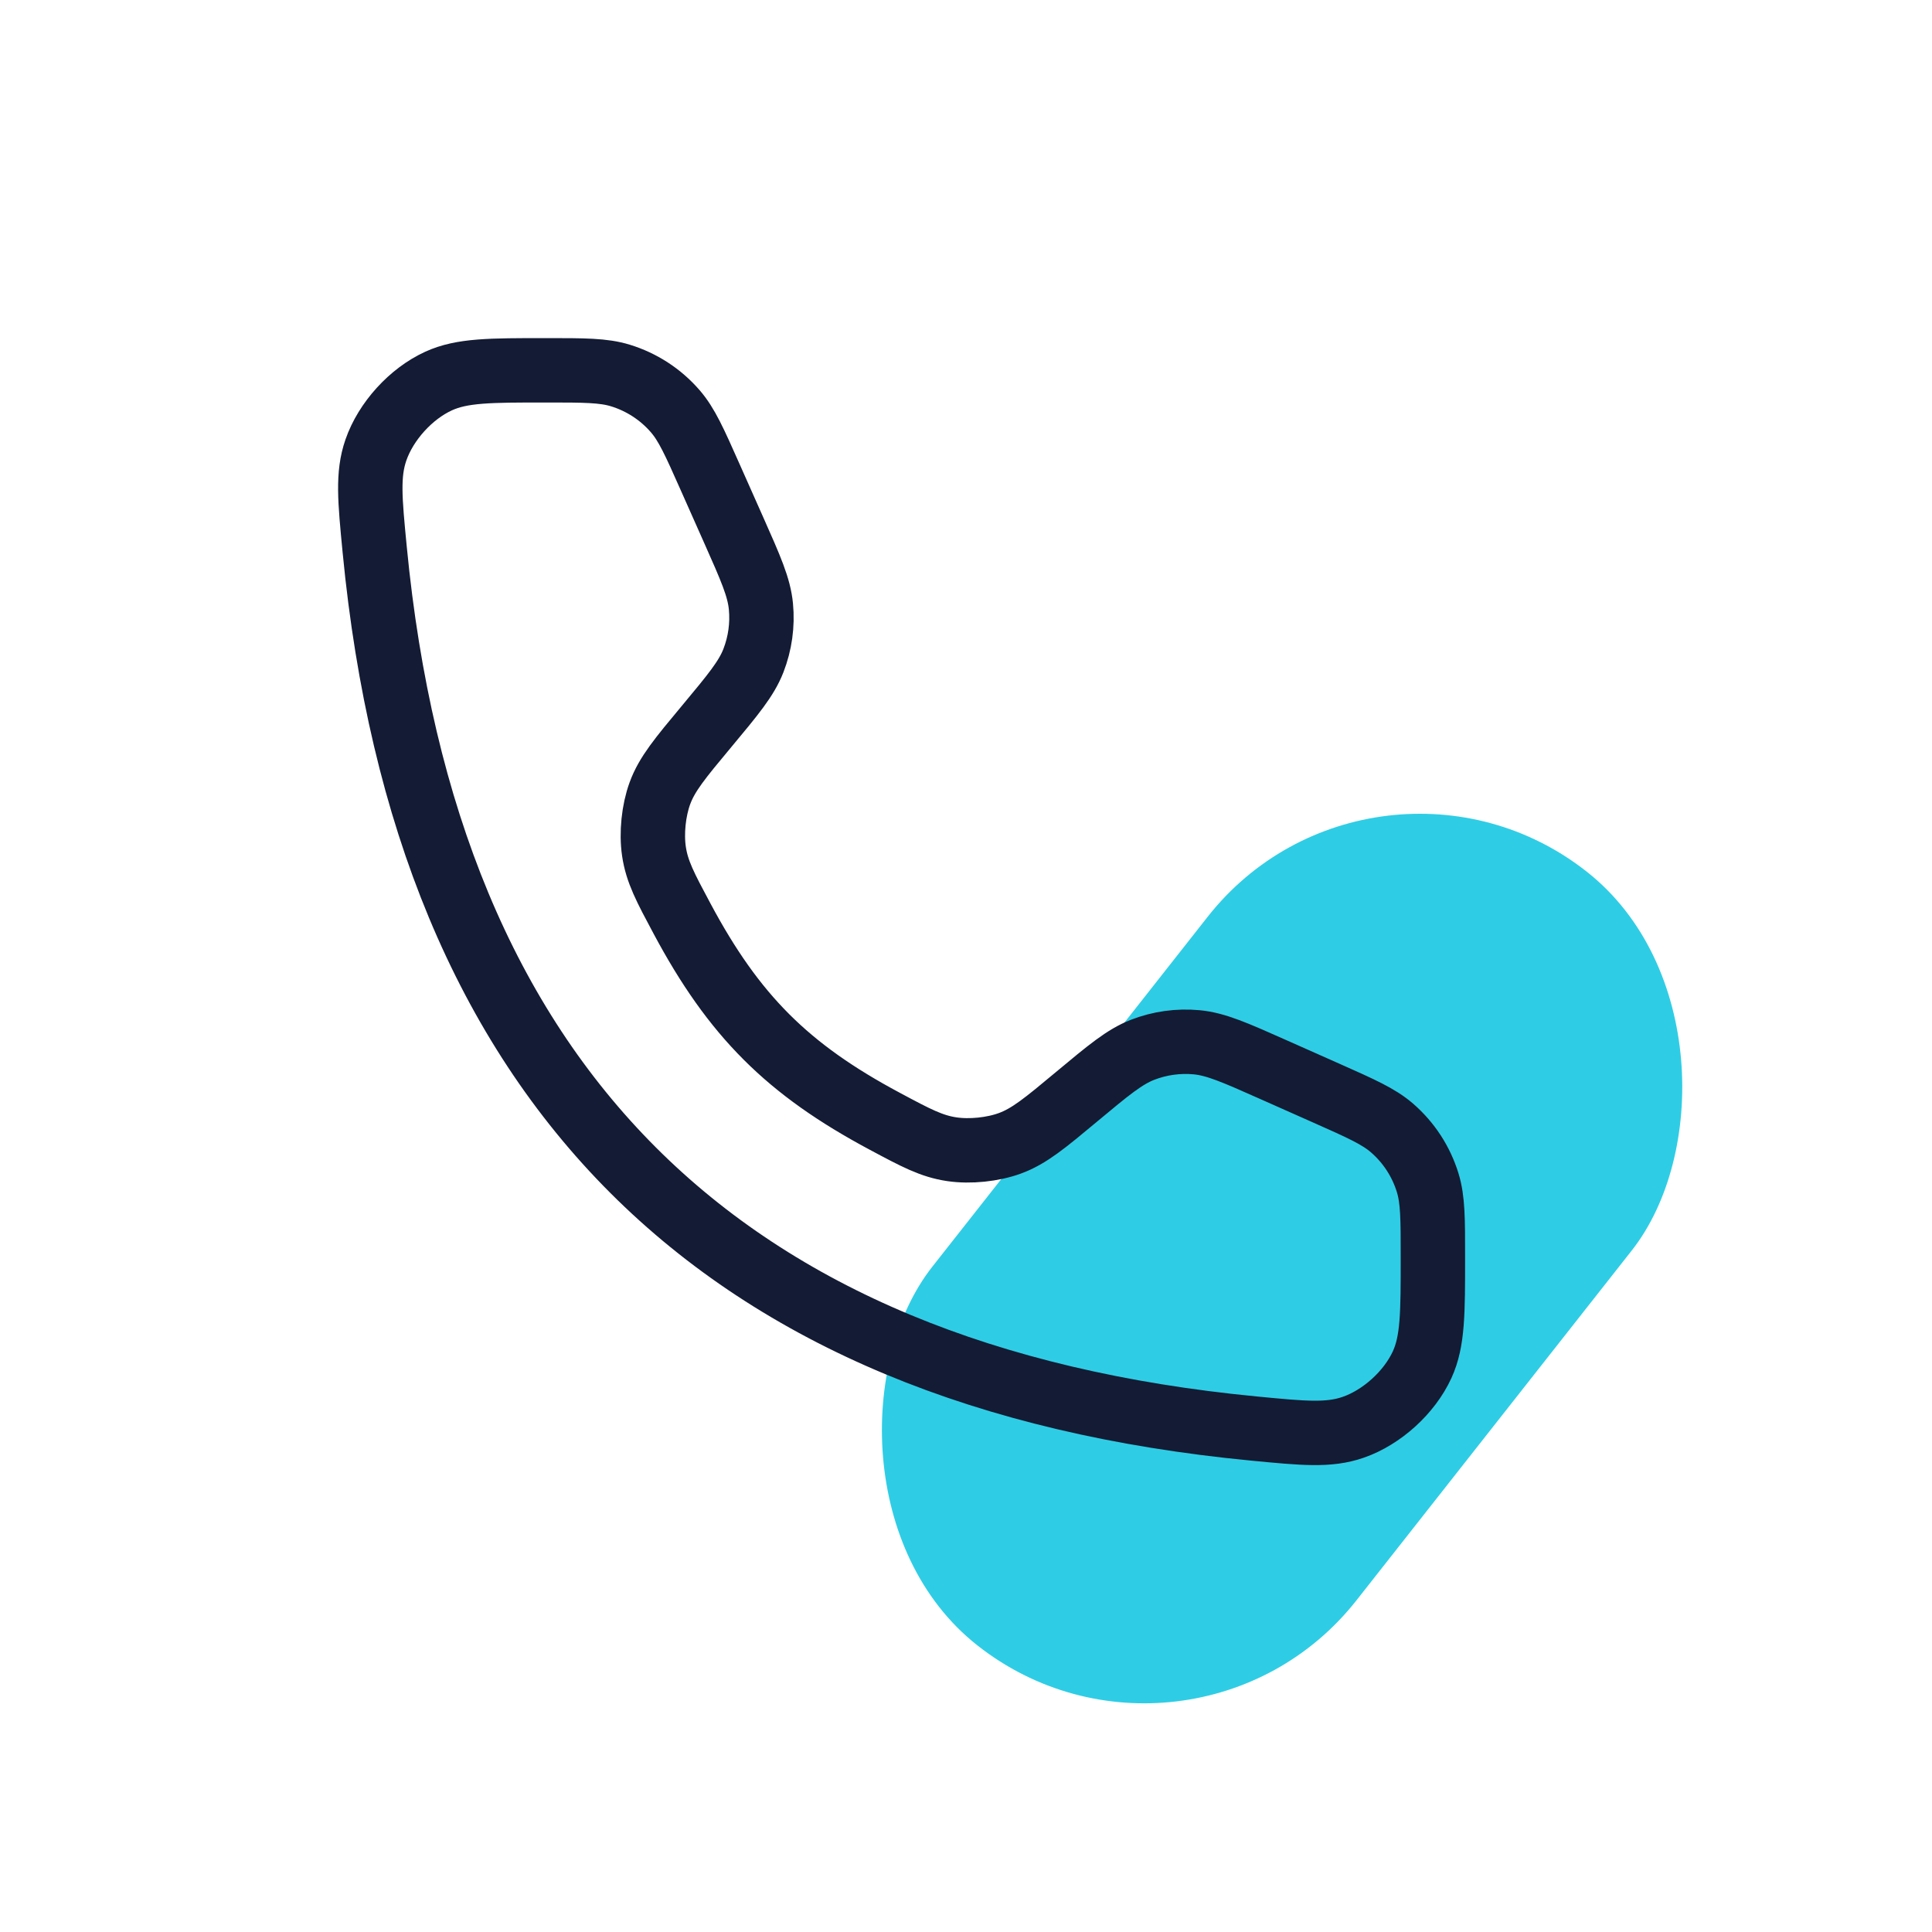
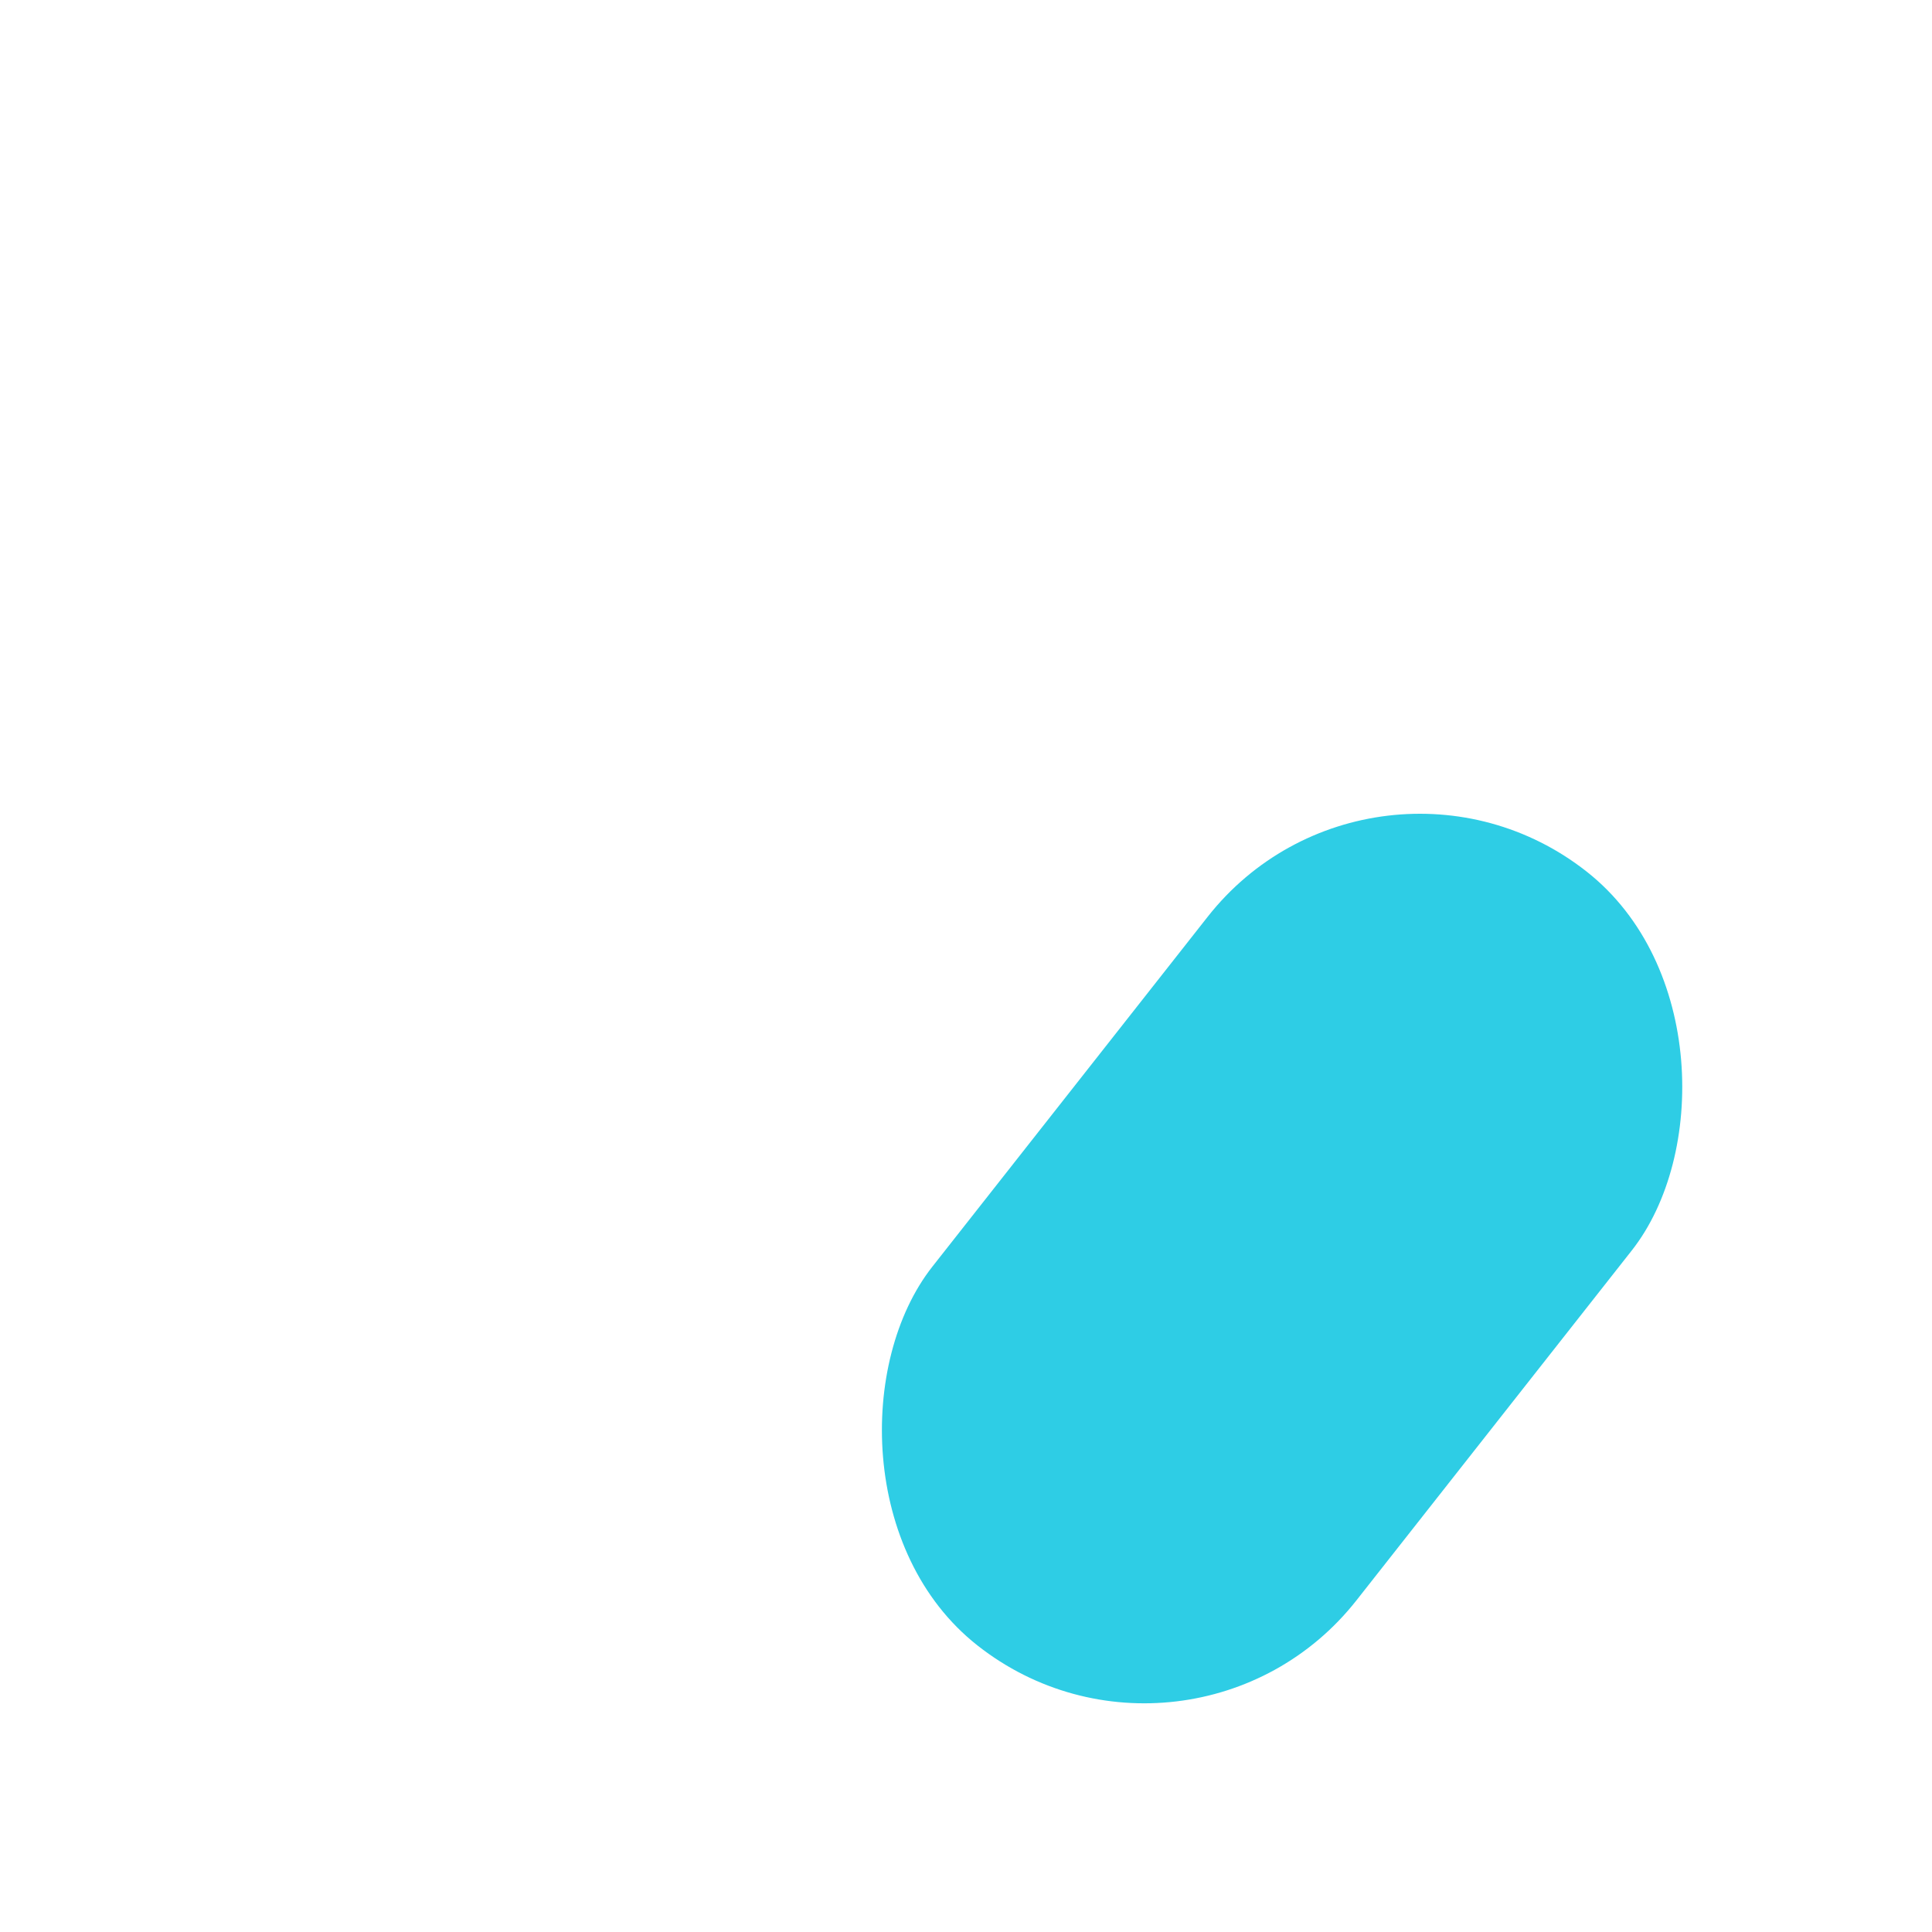
<svg xmlns="http://www.w3.org/2000/svg" width="60" height="60" viewBox="0 0 60 60" fill="none">
  <rect x="42.688" y="21.885" width="16.759" height="30.586" rx="8.38" transform="rotate(38.199 42.688 21.885)" fill="#2ECDE5" />
-   <path d="M22.79 16.472L22.052 14.812C21.569 13.725 21.328 13.182 20.967 12.767C20.515 12.246 19.925 11.863 19.265 11.661C18.739 11.5 18.145 11.5 16.956 11.5C15.218 11.5 14.349 11.5 13.619 11.834C12.759 12.228 11.983 13.083 11.674 13.976C11.411 14.735 11.486 15.514 11.637 17.073C13.238 33.665 22.335 42.762 38.927 44.363C40.486 44.514 41.266 44.589 42.024 44.326C42.917 44.017 43.772 43.241 44.166 42.381C44.5 41.651 44.5 40.782 44.5 39.044C44.5 37.855 44.5 37.261 44.339 36.734C44.137 36.075 43.754 35.485 43.233 35.033C42.818 34.672 42.275 34.431 41.189 33.948L39.528 33.21C38.352 32.687 37.763 32.426 37.166 32.369C36.594 32.315 36.017 32.395 35.482 32.603C34.923 32.821 34.428 33.233 33.439 34.057C32.455 34.877 31.963 35.287 31.362 35.507C30.829 35.702 30.124 35.774 29.563 35.691C28.929 35.598 28.444 35.339 27.474 34.82C24.457 33.208 22.793 31.544 21.18 28.526C20.661 27.556 20.402 27.071 20.309 26.437C20.226 25.876 20.298 25.171 20.493 24.638C20.713 24.037 21.123 23.545 21.943 22.561C22.767 21.572 23.179 21.077 23.397 20.518C23.605 19.983 23.686 19.406 23.631 18.834C23.574 18.237 23.313 17.649 22.79 16.472Z" stroke="#141B34" stroke-width="2" stroke-linecap="round" />
</svg>